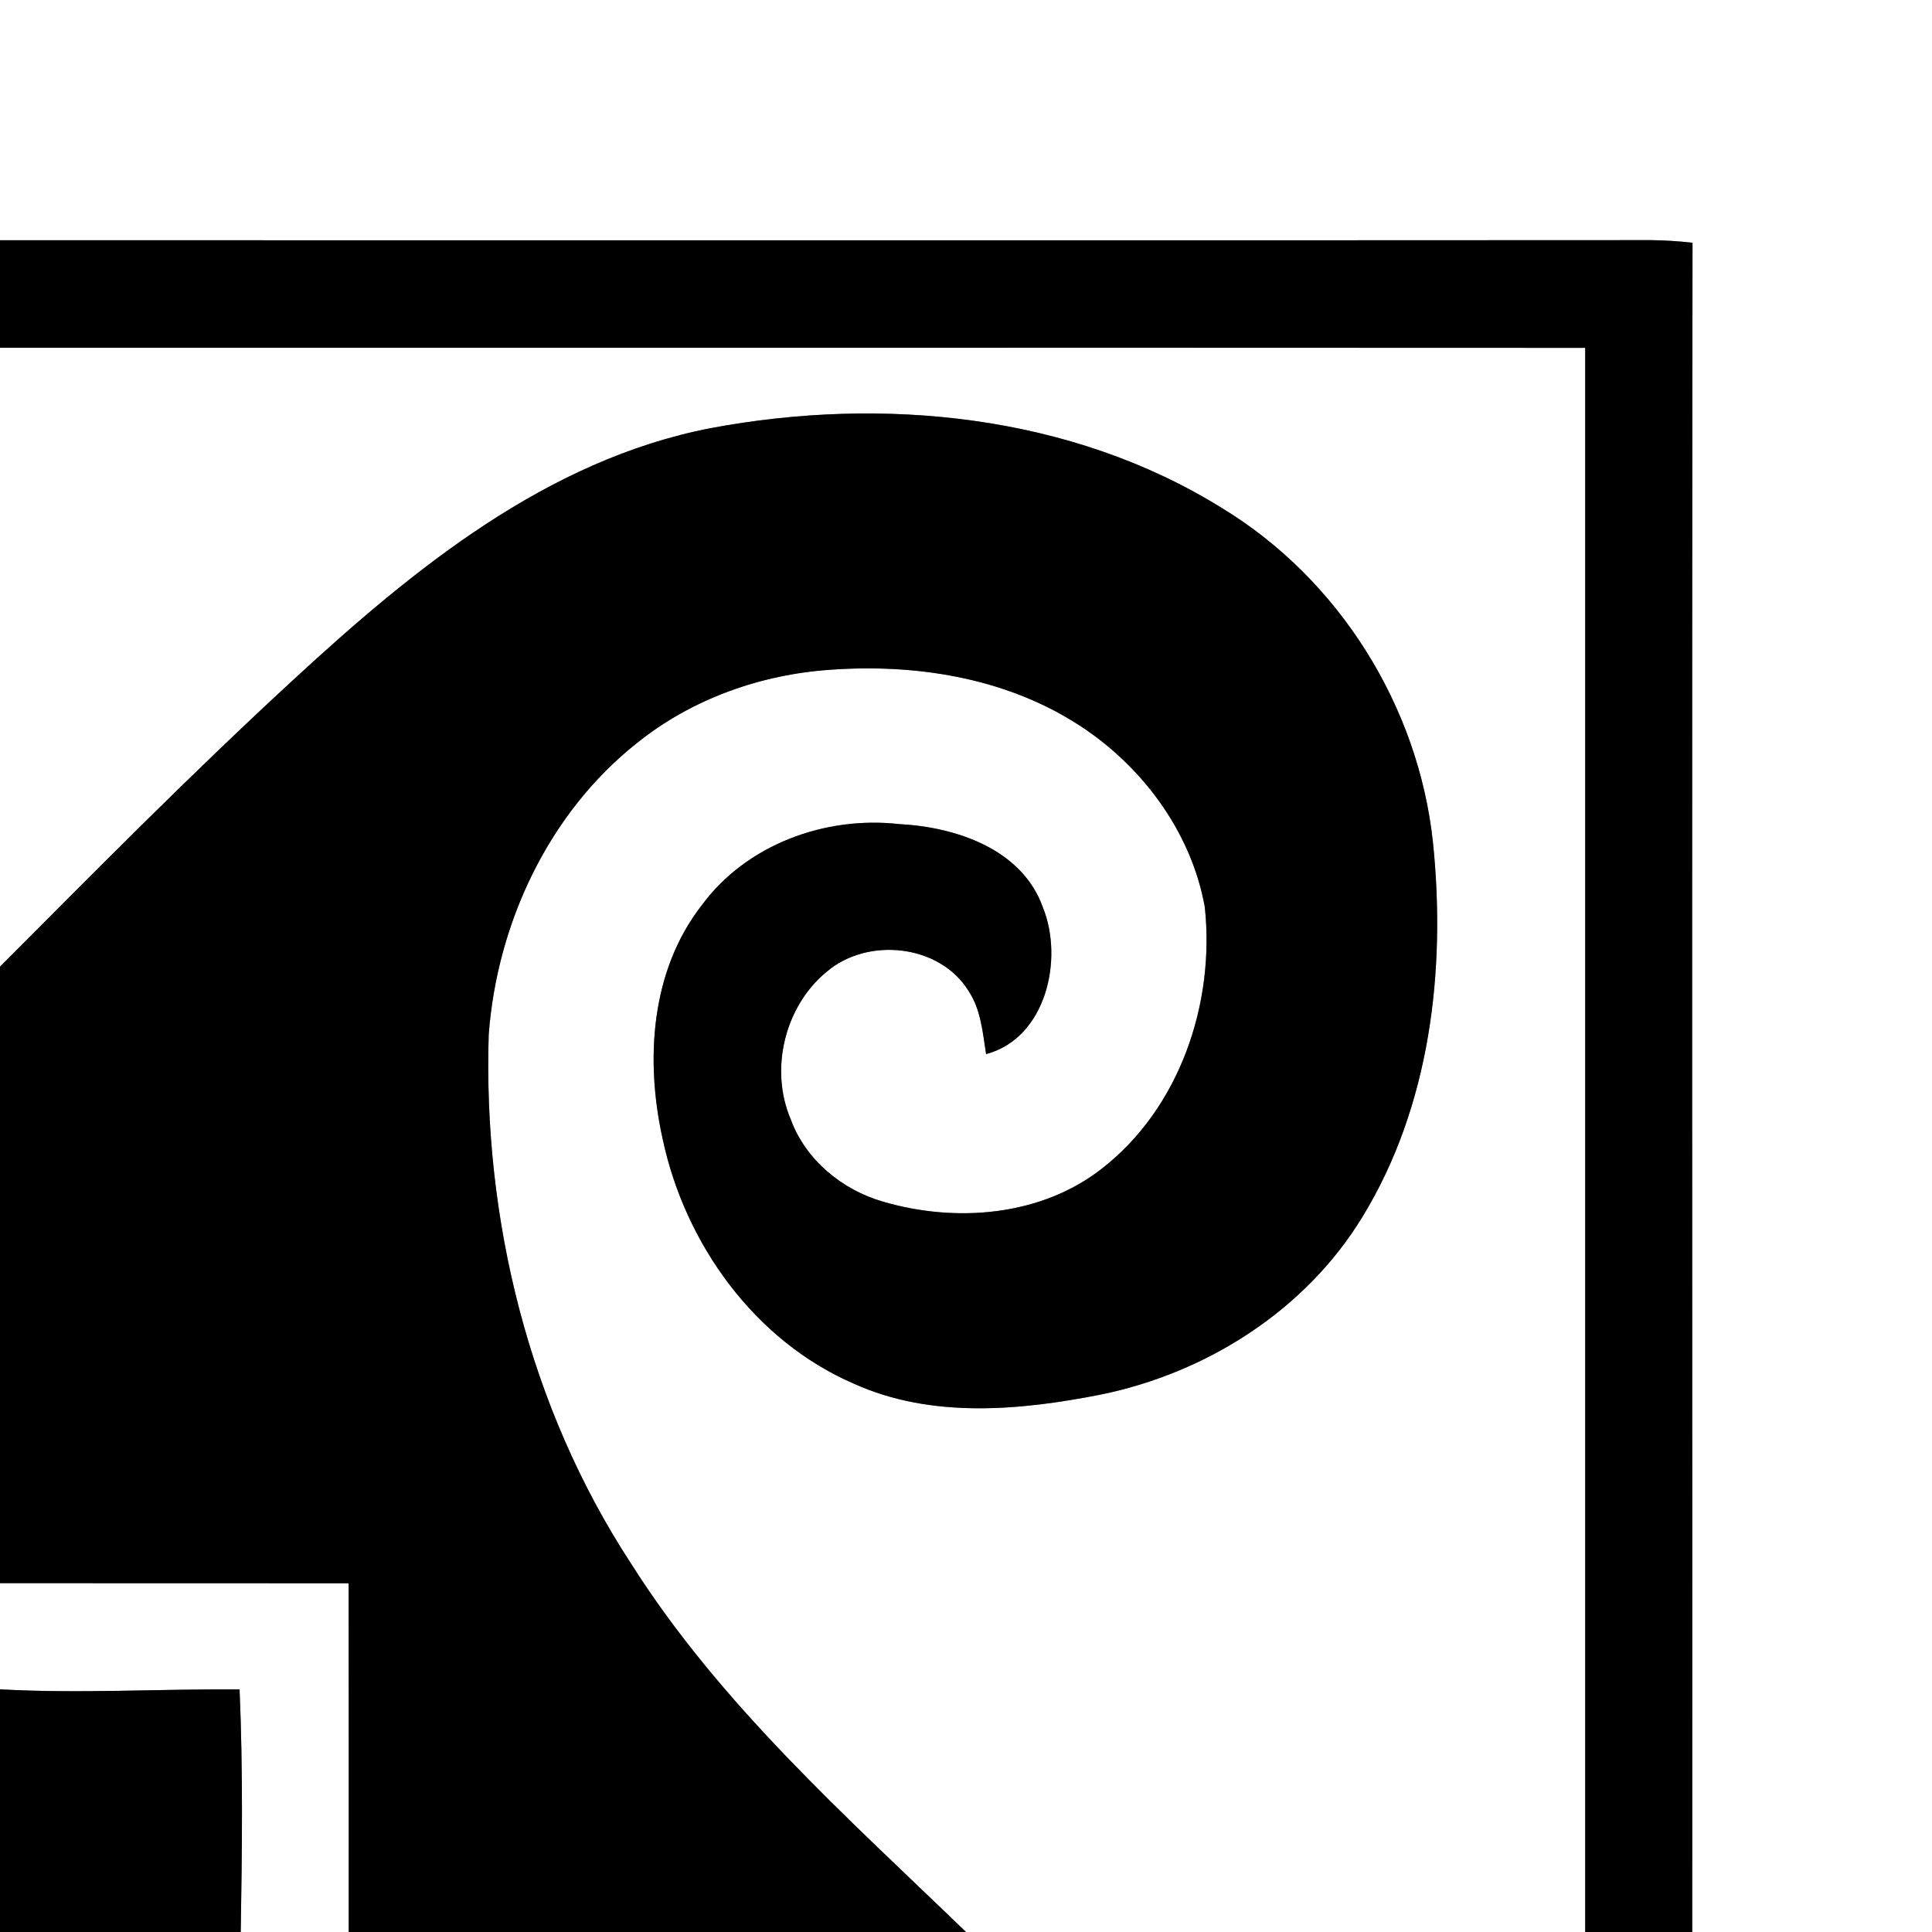
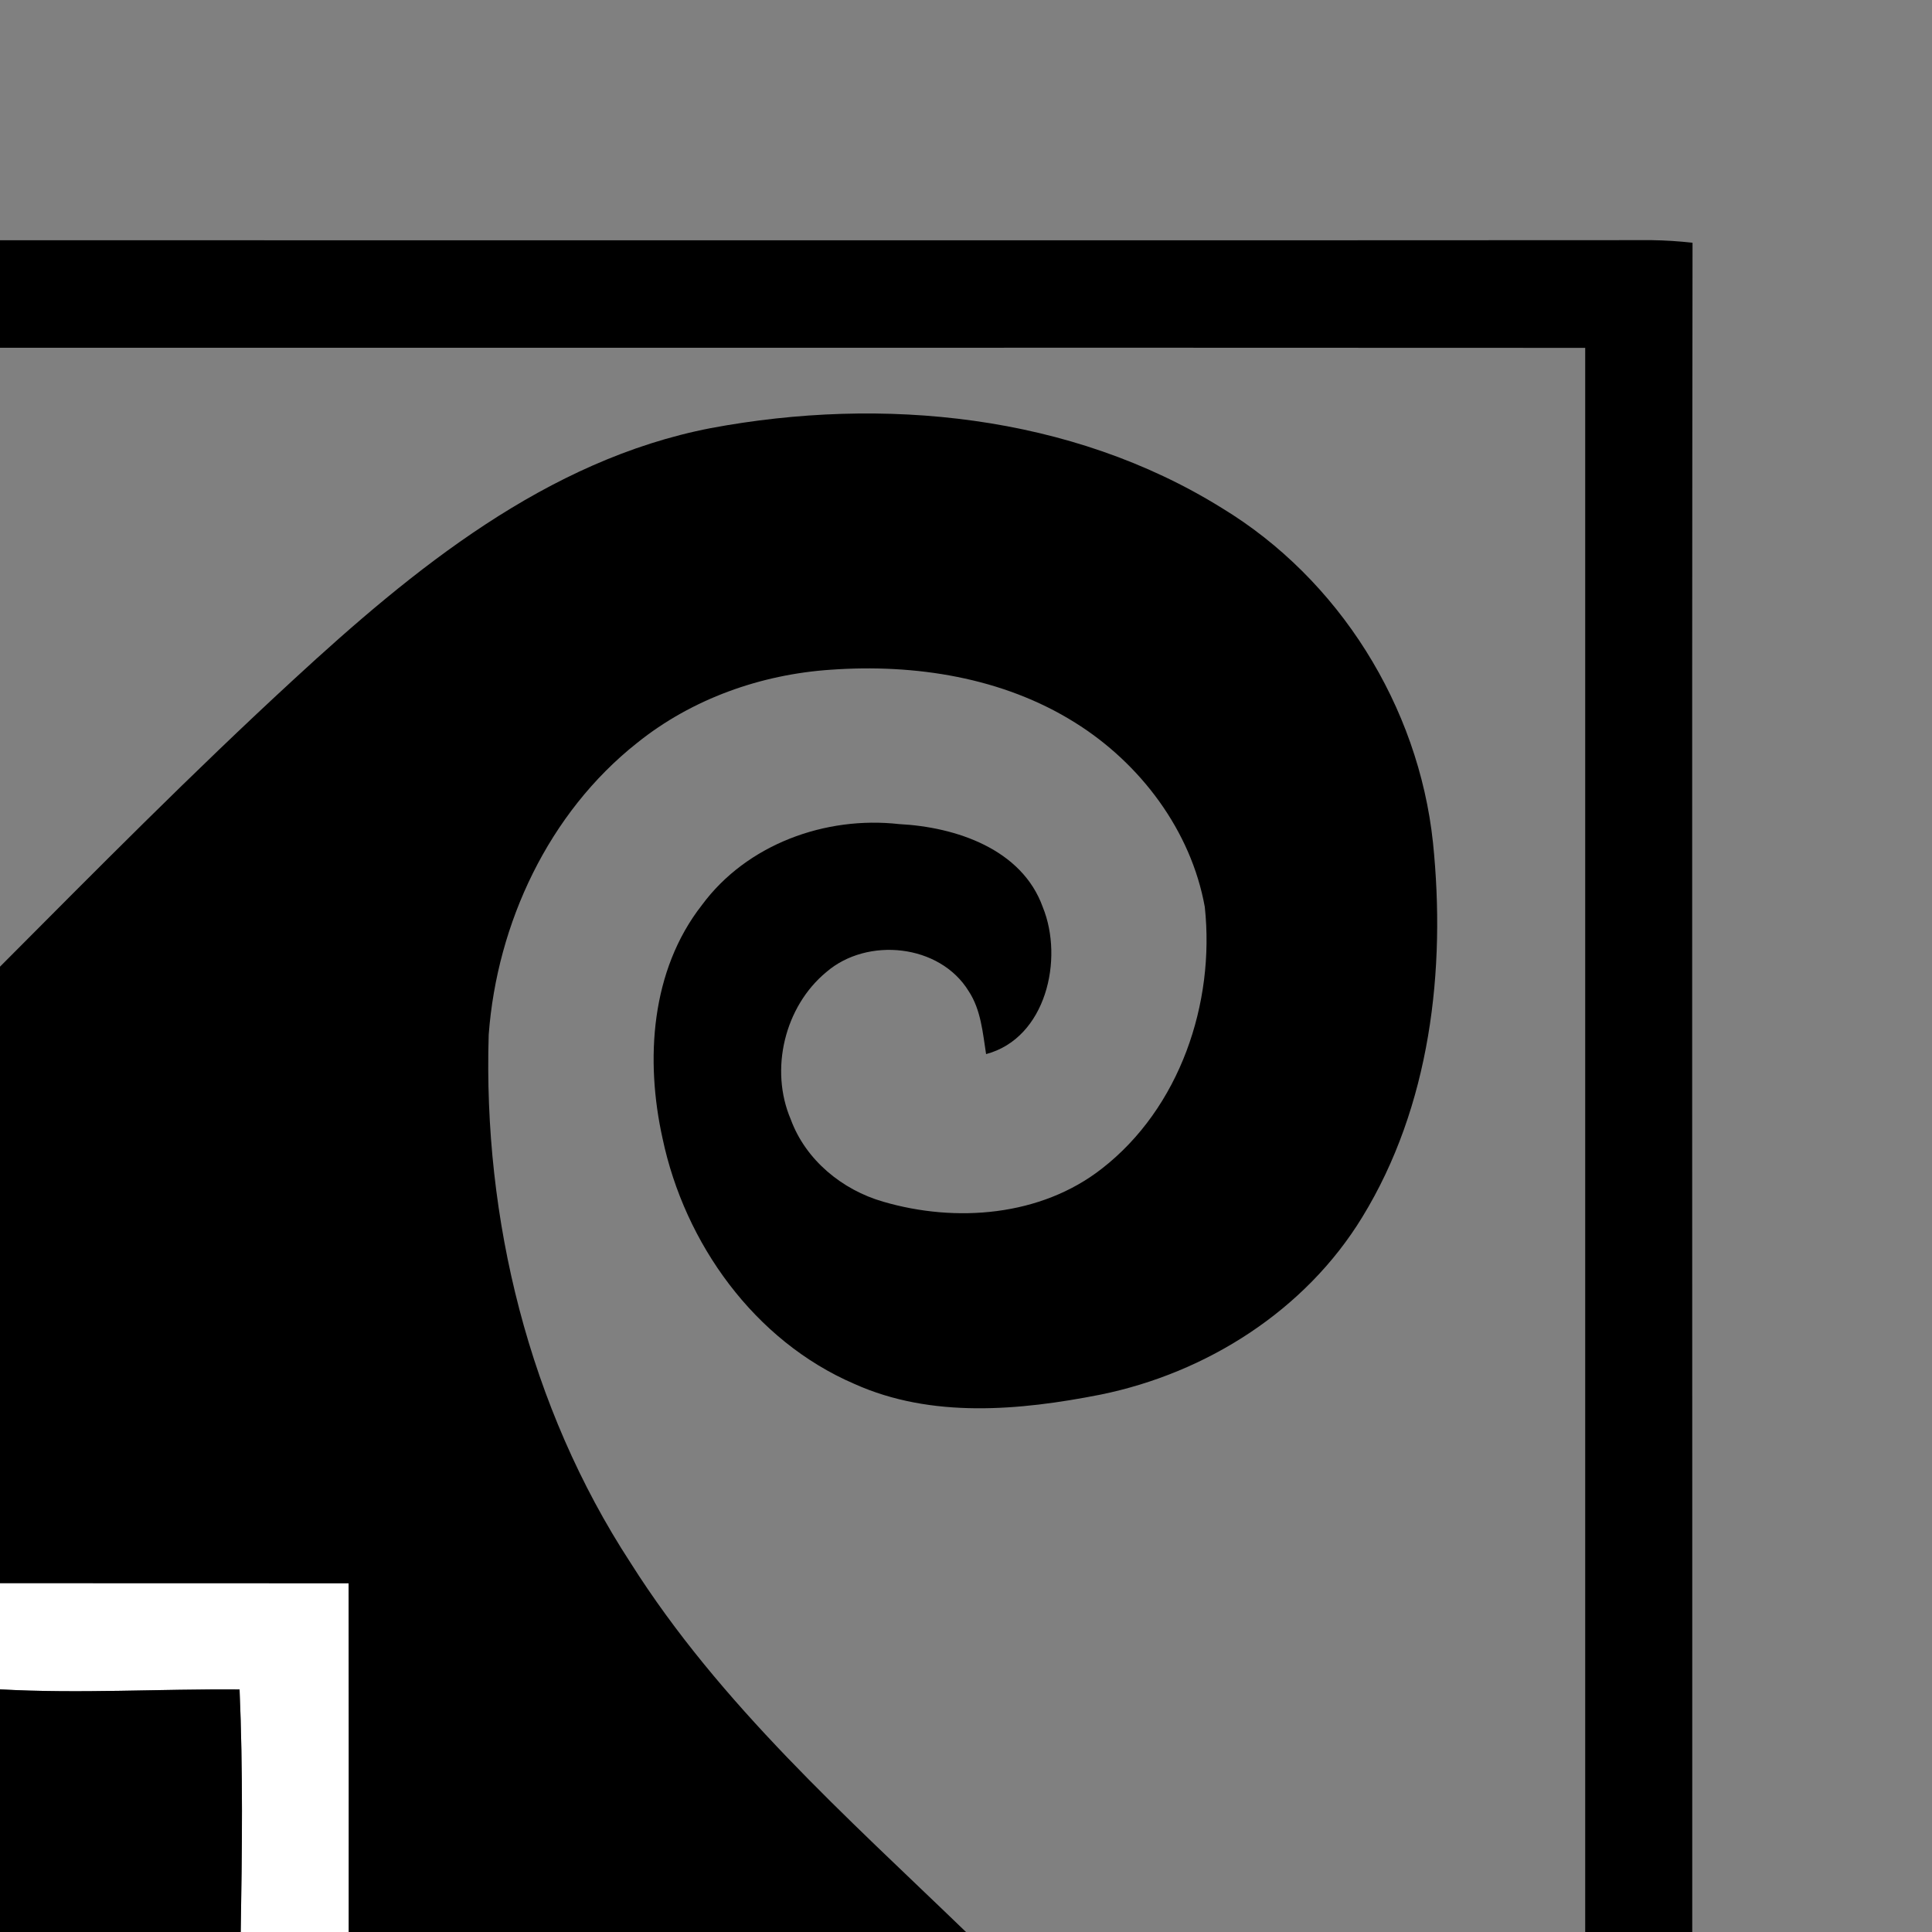
<svg xmlns="http://www.w3.org/2000/svg" width="200pt" height="200pt" viewBox="0 0 200 200" version="1.1">
  <rect x="0" y="0" width="200" height="200" fill="#808080" stroke="none" />
  <g id="feher">
-     <path fill="#ffffff" opacity="1.00" d=" M 0.00 36.00 C 54.70 36.01 109.40 35.98 164.10 36.01 C 164.10 90.68 164.10 145.34 164.10 200.00 L 100.00 200.00 C 87.62 188.04 74.53 176.44 65.26 161.76 C 54.77 145.67 50.00 126.22 50.59 107.11 C 51.45 95.58 56.80 84.14 65.96 76.90 C 71.63 72.34 78.78 69.81 86.00 69.33 C 94.69 68.71 103.80 70.11 111.28 74.80 C 118.04 79.01 123.30 85.98 124.72 93.89 C 125.79 103.86 122.13 114.71 114.06 120.98 C 107.74 125.92 98.95 126.60 91.43 124.40 C 87.18 123.18 83.40 120.08 81.86 115.88 C 79.65 110.72 81.22 104.19 85.55 100.62 C 89.78 96.97 97.29 97.72 100.28 102.61 C 101.55 104.54 101.73 106.90 102.08 109.12 C 108.29 107.47 110.14 99.29 107.95 93.91 C 105.79 87.88 98.93 85.61 93.08 85.31 C 85.45 84.45 77.31 87.40 72.67 93.68 C 67.36 100.46 66.78 109.72 68.59 117.86 C 70.88 128.72 78.10 138.81 88.44 143.26 C 96.44 146.86 105.56 146.02 113.93 144.37 C 124.91 142.13 135.13 135.65 141.02 126.00 C 148.06 114.51 149.70 100.42 148.34 87.21 C 146.84 73.11 138.61 59.94 126.47 52.58 C 110.86 42.88 91.37 40.99 73.57 44.32 C 56.58 47.61 42.76 58.94 30.37 70.37 C 19.95 79.96 9.99 90.04 0.00 100.07 L 0.00 36.00 Z" />
-   </g>
+     </g>
  <g id="piros">
-     <path fill="#ffffff" opacity="1.00" d=" M 0.00 0.00 L 200.00 0.00 L 200.00 200.00 L 175.18 200.00 C 175.20 141.71 175.13 83.42 175.21 25.13 C 173.80 24.97 172.39 24.88 170.98 24.86 C 113.98 24.90 56.99 24.86 0.00 24.87 L 0.00 0.00 Z" />
-   </g>
+     </g>
  <g id="kek">
    <path fill="#ffffff" opacity="1.00" d=" M 0.00 163.89 C 12.03 163.90 24.06 163.88 36.09 163.90 C 36.11 175.93 36.10 187.97 36.10 200.00 L 24.92 200.00 C 25.06 191.64 25.16 183.25 24.80 174.89 C 16.53 174.82 8.27 175.34 0.00 174.88 L 0.00 163.89 Z" />
-     <path fill="#000000" opacity="1.00" d=" M 0.00 24.87 C 56.99 24.86 113.98 24.90 170.98 24.86 C 172.39 24.88 173.80 24.97 175.21 25.13 C 175.13 83.42 175.20 141.71 175.18 200.00 L 164.10 200.00 C 164.10 145.34 164.10 90.68 164.10 36.01 C 109.40 35.98 54.70 36.01 0.00 36.00 L 0.00 24.87 Z" />
+     <path fill="#000000" opacity="1.00" d=" M 0.00 24.87 C 56.99 24.86 113.98 24.90 170.98 24.86 C 172.39 24.88 173.80 24.97 175.21 25.13 C 175.13 83.42 175.20 141.71 175.18 200.00 L 164.10 200.00 C 164.10 145.34 164.10 90.68 164.10 36.01 C 109.40 35.98 54.70 36.01 0.00 36.00 Z" />
  </g>
  <g id="citrom">
    <path fill="#000000" opacity="1.00" d=" M 0.00 174.88 C 8.27 175.34 16.53 174.82 24.80 174.89 C 25.16 183.25 25.06 191.64 24.92 200.00 L 0.00 200.00 L 0.00 174.88 Z" />
  </g>
  <g id="fekete">
    <path fill="#000000" opacity="1.00" d=" M 73.57 44.32 C 91.37 40.99 110.86 42.88 126.47 52.58 C 138.61 59.94 146.84 73.11 148.34 87.21 C 149.70 100.42 148.06 114.51 141.02 126.00 C 135.13 135.65 124.91 142.13 113.93 144.37 C 105.56 146.02 96.44 146.86 88.44 143.26 C 78.10 138.81 70.88 128.72 68.59 117.86 C 66.78 109.72 67.36 100.46 72.67 93.68 C 77.31 87.40 85.45 84.45 93.08 85.31 C 98.93 85.61 105.79 87.88 107.95 93.91 C 110.14 99.29 108.29 107.47 102.08 109.12 C 101.73 106.90 101.55 104.54 100.28 102.61 C 97.29 97.72 89.78 96.97 85.55 100.62 C 81.22 104.19 79.65 110.72 81.86 115.88 C 83.40 120.08 87.18 123.18 91.43 124.40 C 98.95 126.60 107.74 125.92 114.06 120.98 C 122.13 114.71 125.79 103.86 124.72 93.89 C 123.30 85.98 118.04 79.01 111.28 74.80 C 103.80 70.11 94.69 68.71 86.00 69.33 C 78.78 69.81 71.63 72.34 65.96 76.90 C 56.80 84.14 51.45 95.58 50.59 107.11 C 50.00 126.22 54.77 145.67 65.26 161.76 C 74.53 176.44 87.62 188.04 100.00 200.00 L 36.10 200.00 C 36.10 187.97 36.11 175.93 36.09 163.90 C 24.06 163.88 12.03 163.90 0.00 163.89 L 0.00 100.07 C 9.99 90.04 19.95 79.96 30.37 70.37 C 42.76 58.94 56.58 47.61 73.57 44.32 Z" />
  </g>
</svg>